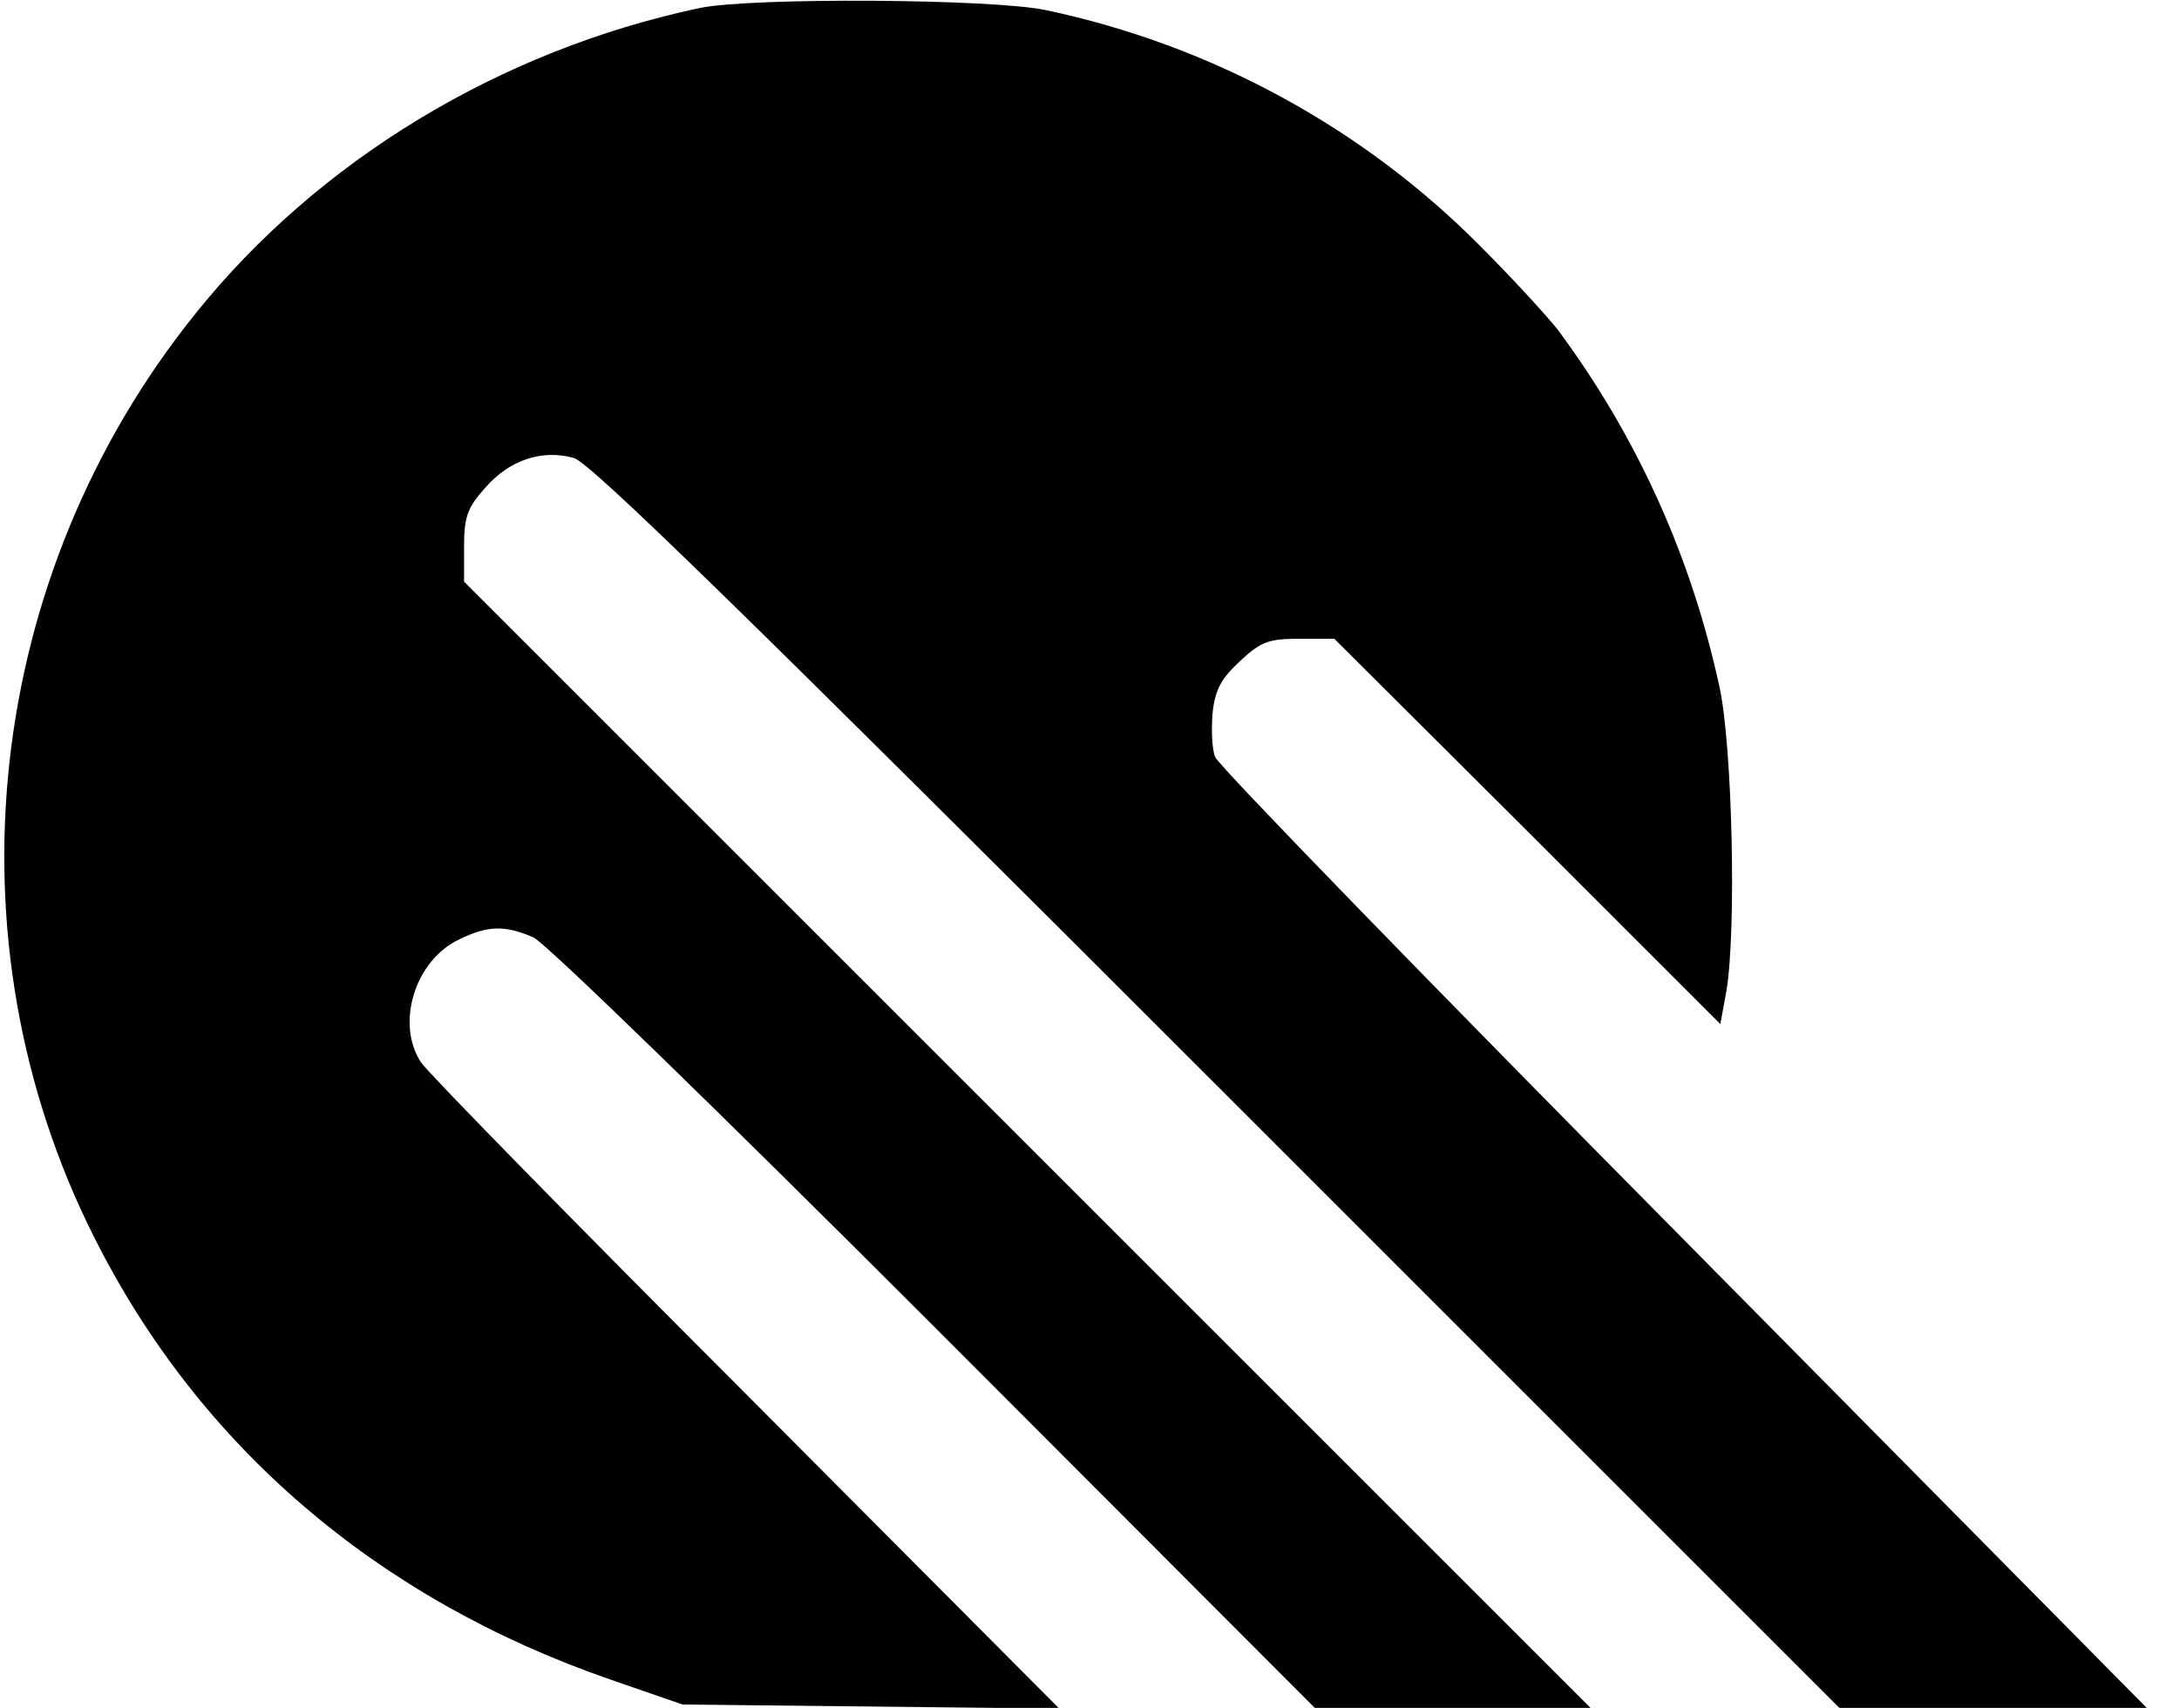
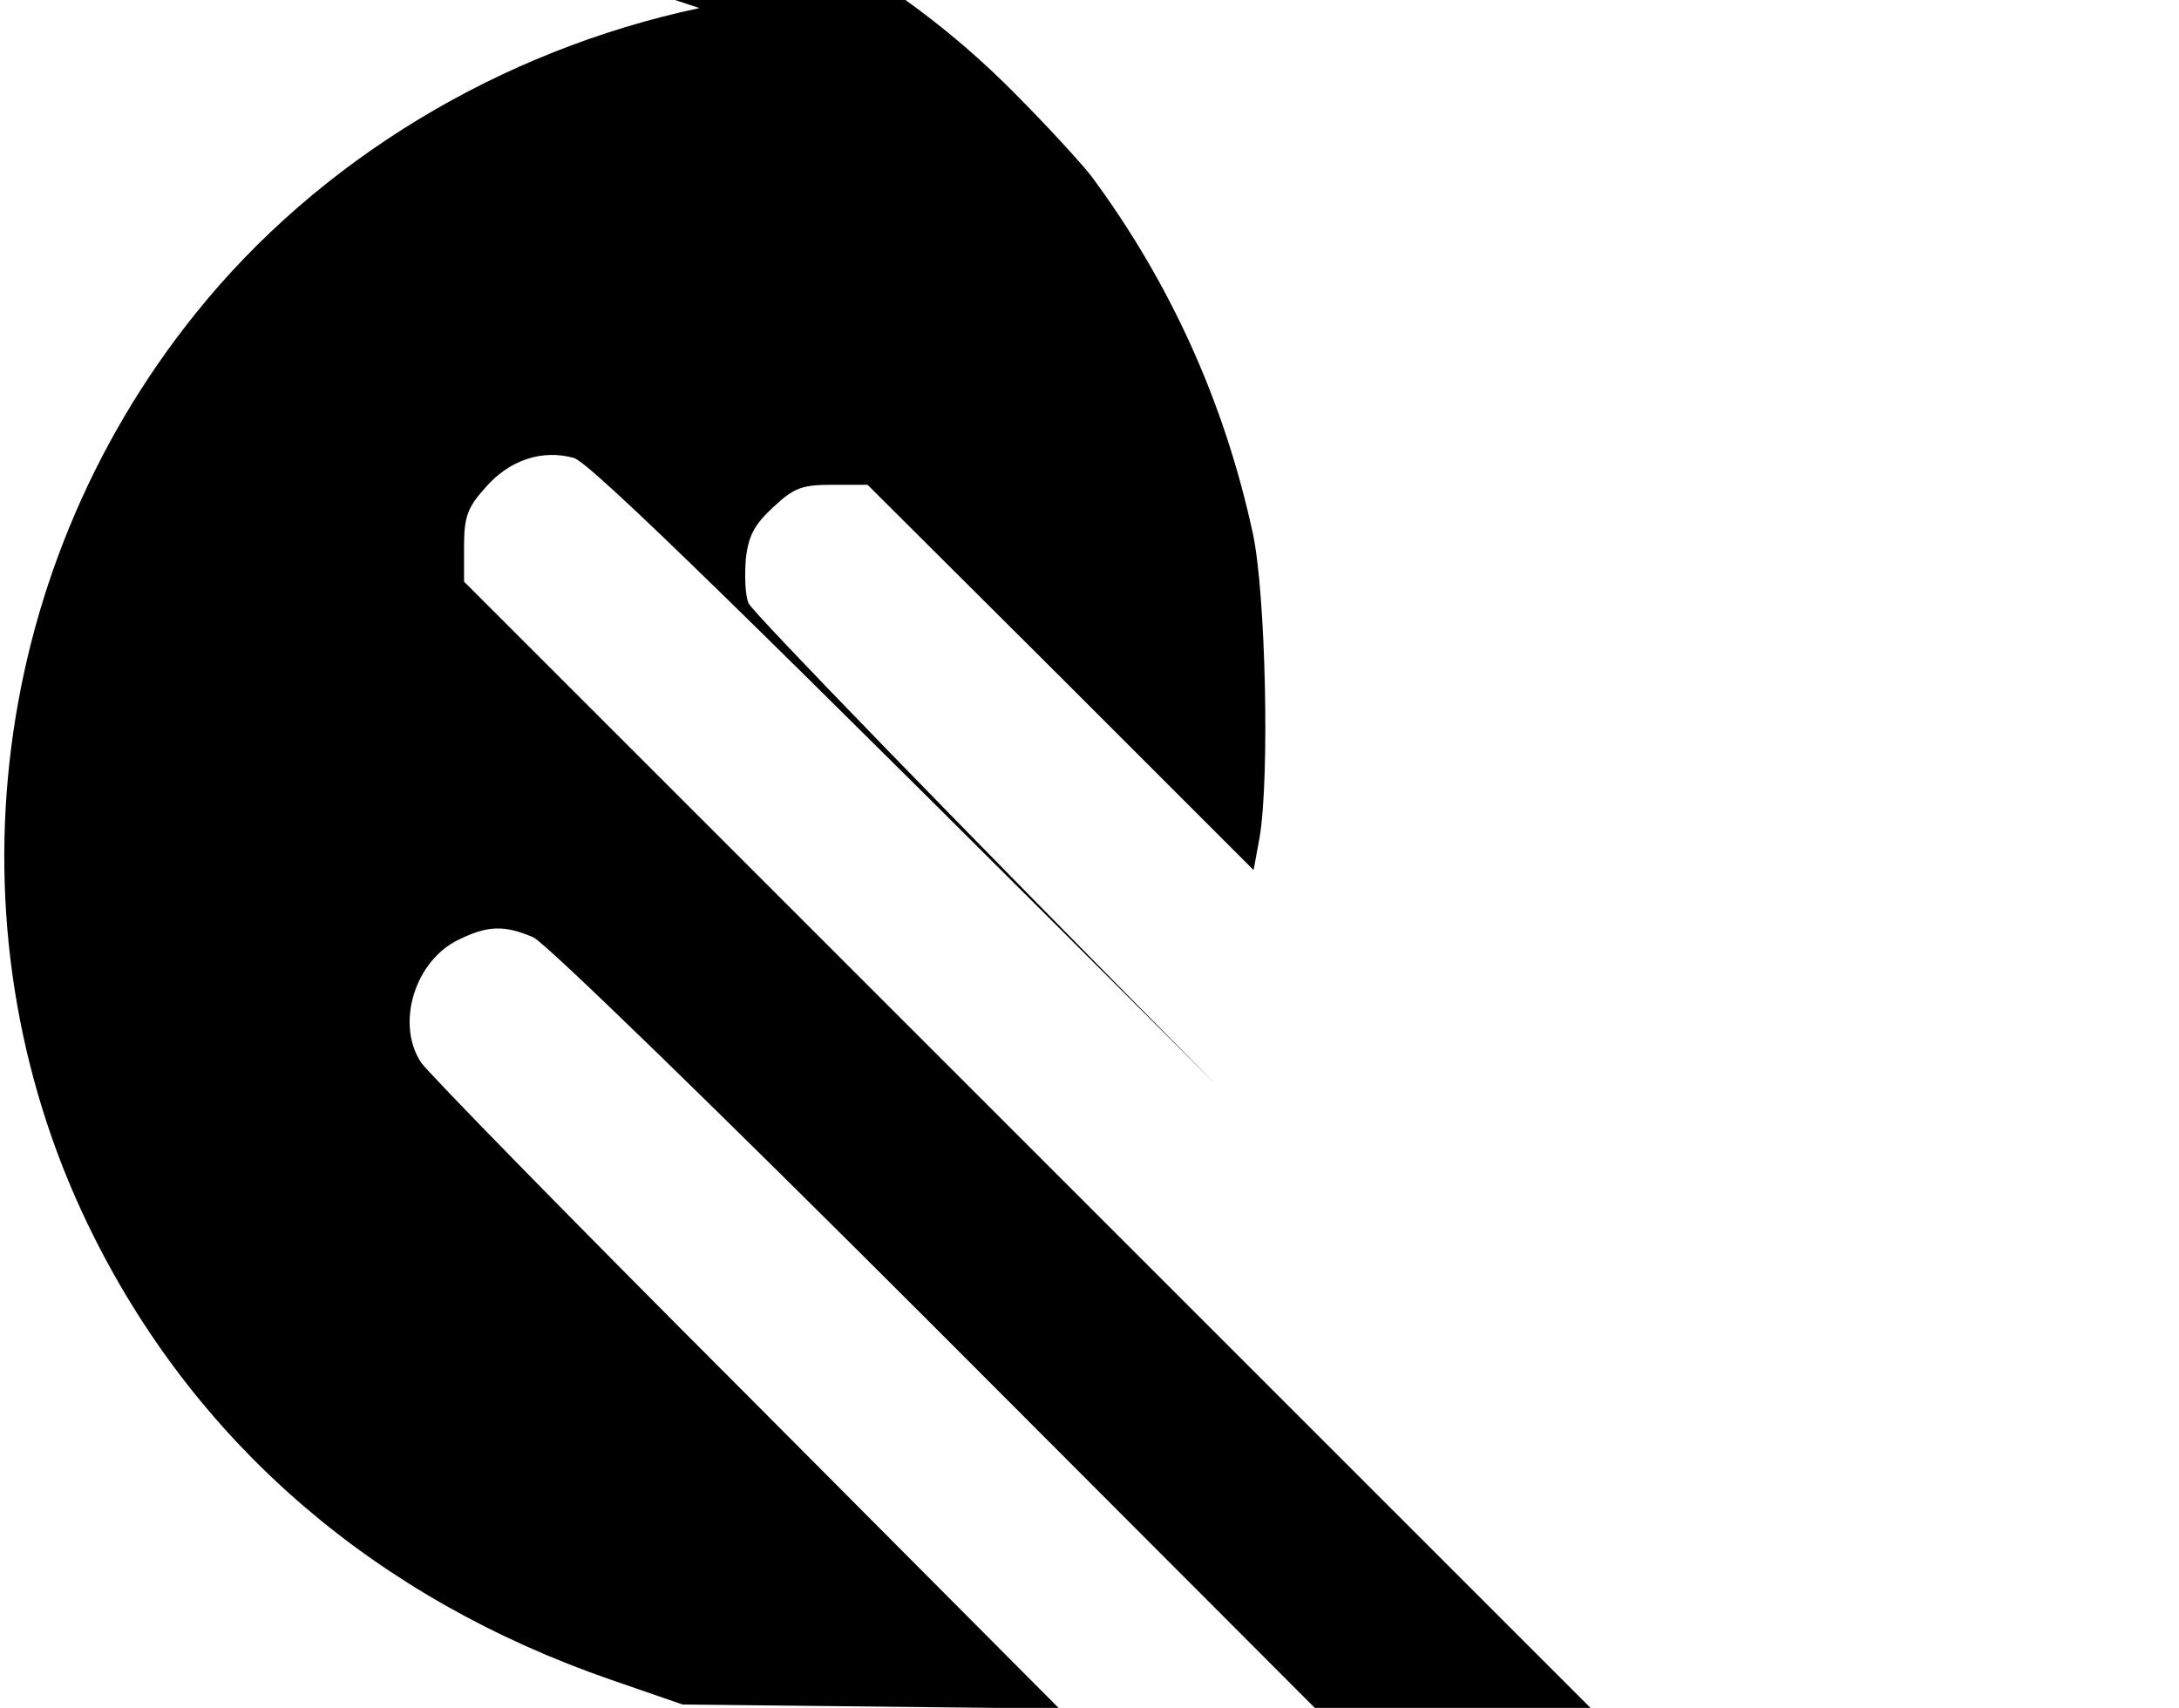
<svg xmlns="http://www.w3.org/2000/svg" version="1.0" width="324pt" height="254pt" viewBox="0 0 324 254" preserveAspectRatio="xMidYMid meet">
  <g transform="translate(0,254) scale(0.1,-0.1)" fill="#000000" stroke="none">
-     <path d="M1040 2528 c-297 -63 -567 -227 -749 -454 -314 -390 -374 -931 -151 -1374 156 -311 421 -538 768 -658 l107 -37 280 -3 280 -3 -466 468 c-257 257 -474 479 -483 493 -38 58 -9 152 57 183 43 21 68 21 110 3 18 -8 274 -257 597 -580 l565 -566 205 0 205 0 -838 838 -837 837 0 52 c0 44 5 58 31 87 36 42 85 58 132 45 24 -6 261 -238 957 -934 l925 -925 229 0 228 0 -688 696 c-379 383 -693 706 -697 718 -5 11 -6 41 -4 66 4 35 13 51 41 77 31 29 43 33 88 33 l52 0 287 -286 287 -287 9 49 c15 90 9 362 -10 451 -42 195 -123 374 -241 533 -15 19 -66 75 -114 123 -175 177 -401 300 -647 352 -81 17 -440 19 -515 3z" />
+     <path d="M1040 2528 c-297 -63 -567 -227 -749 -454 -314 -390 -374 -931 -151 -1374 156 -311 421 -538 768 -658 l107 -37 280 -3 280 -3 -466 468 c-257 257 -474 479 -483 493 -38 58 -9 152 57 183 43 21 68 21 110 3 18 -8 274 -257 597 -580 l565 -566 205 0 205 0 -838 838 -837 837 0 52 c0 44 5 58 31 87 36 42 85 58 132 45 24 -6 261 -238 957 -934 c-379 383 -693 706 -697 718 -5 11 -6 41 -4 66 4 35 13 51 41 77 31 29 43 33 88 33 l52 0 287 -286 287 -287 9 49 c15 90 9 362 -10 451 -42 195 -123 374 -241 533 -15 19 -66 75 -114 123 -175 177 -401 300 -647 352 -81 17 -440 19 -515 3z" />
  </g>
</svg>